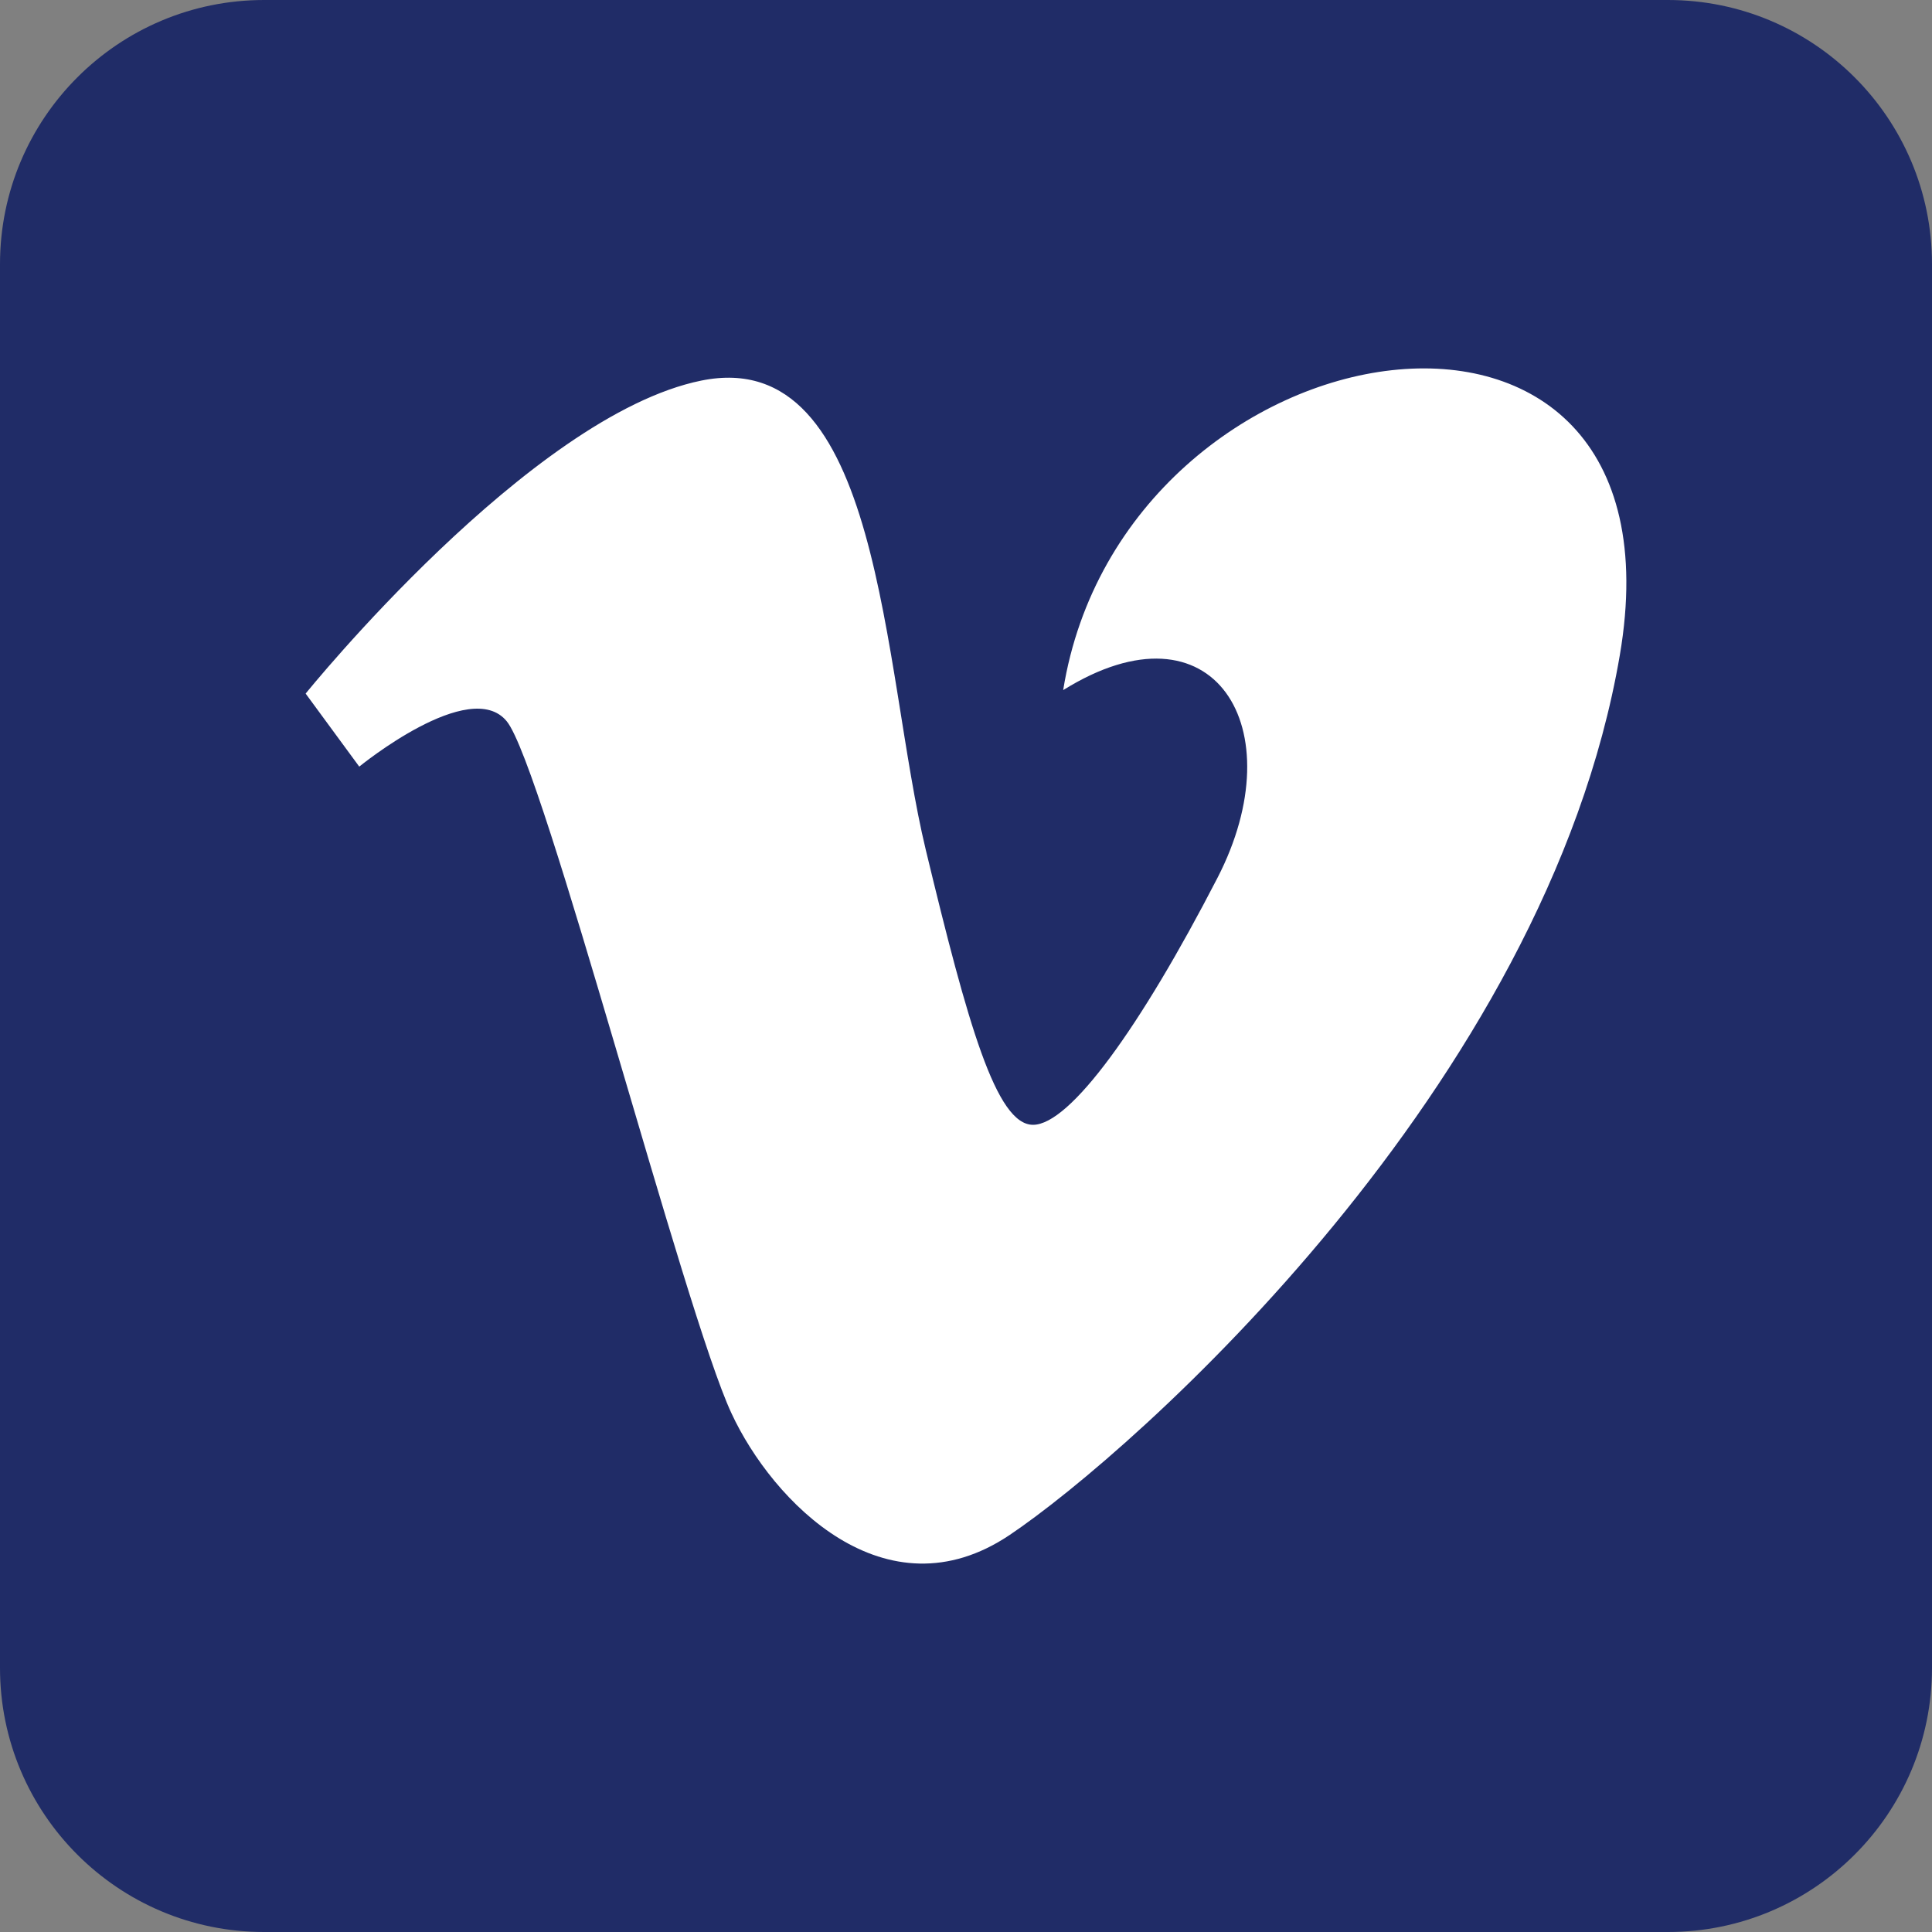
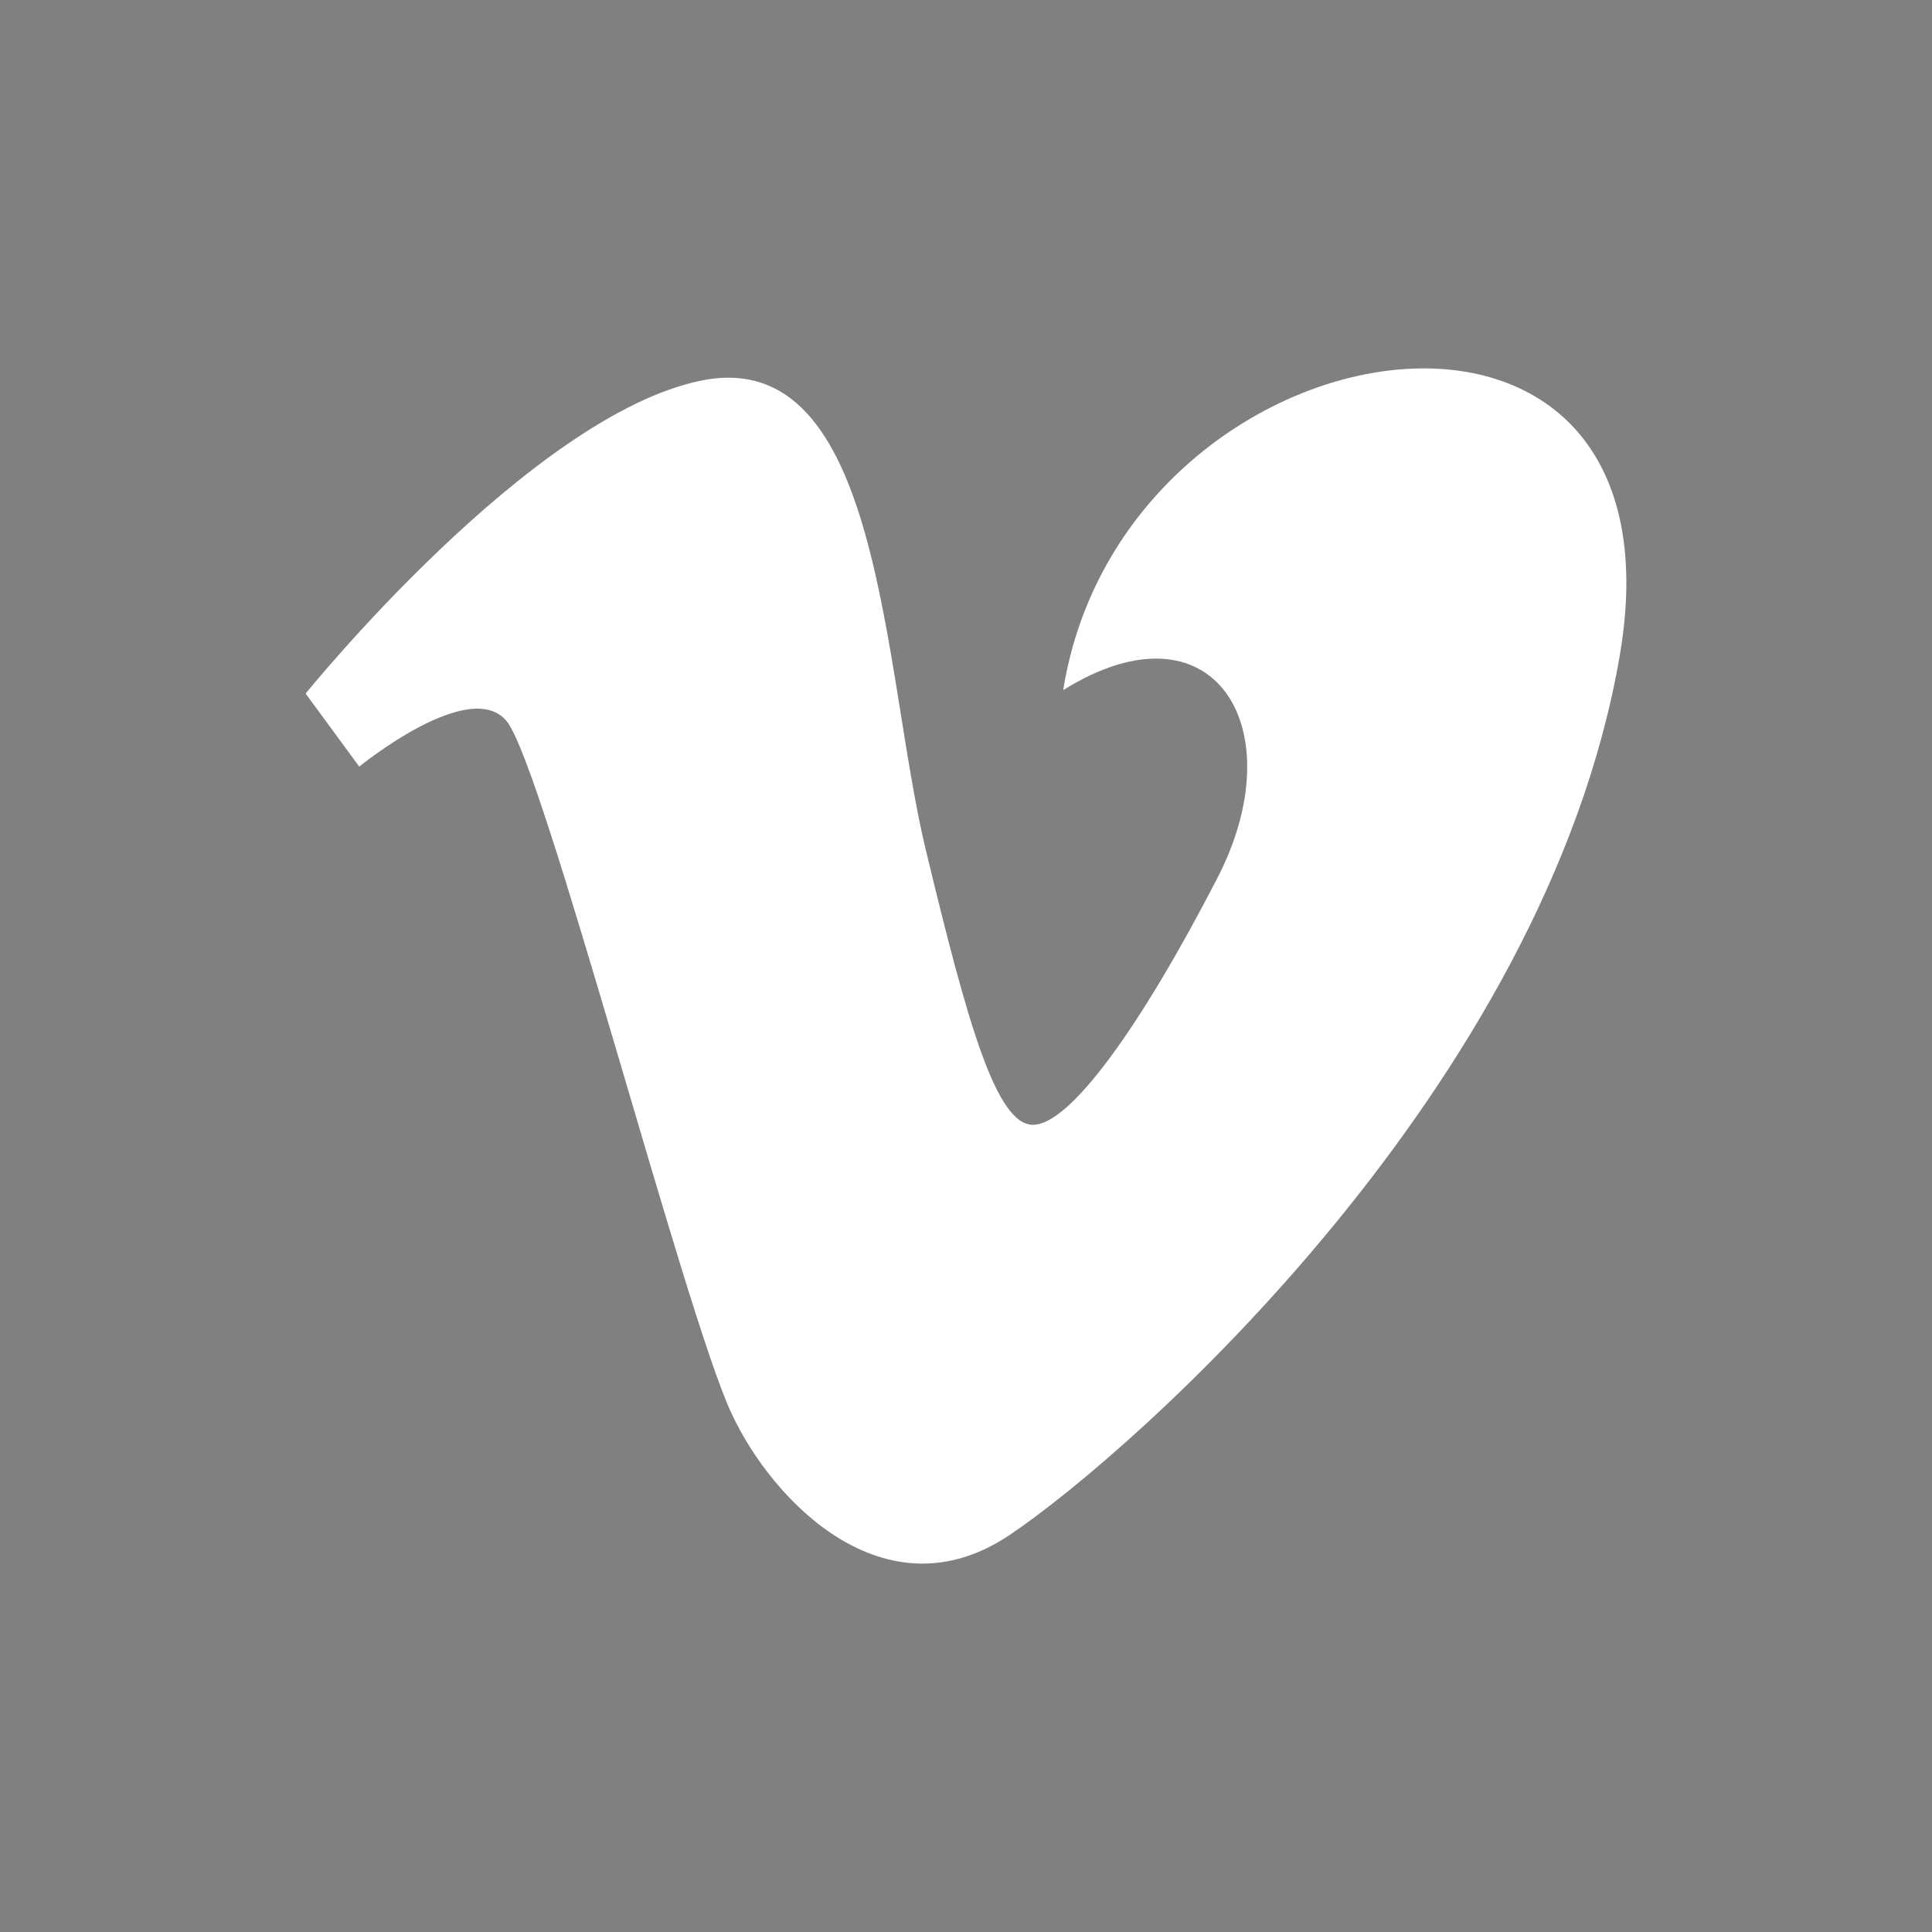
<svg xmlns="http://www.w3.org/2000/svg" width="20" height="20" viewBox="0 0 20 20" fill="none">
  <rect x="0" y="0" width="20" height="20" fill="#808080" stroke="none" />
-   <path d="M2.734 20H17.266C18.776 20 20 18.776 20 17.266V2.734C20 1.224 18.776 0 17.266 0H2.734C1.224 0 0 1.224 0 2.734V17.266C0 18.776 1.224 20 2.734 20Z" fill="#202C67" />
-   <path d="M5.246 7.467C5.628 7.936 7.085 13.588 7.572 14.63C7.996 15.545 9.167 16.753 10.452 15.89C11.735 15.027 16.004 11.247 16.768 6.784C17.531 2.321 11.631 3.256 11.006 7.144C12.568 6.171 13.402 7.539 12.603 9.088C11.805 10.635 11.076 11.644 10.694 11.644C10.313 11.644 10.02 10.608 9.584 8.799C9.132 6.928 9.135 3.558 7.259 3.94C5.489 4.3 3.164 7.18 3.164 7.18L3.719 7.936C3.719 7.936 4.865 6.999 5.246 7.467Z" fill="white" />
+   <path d="M5.246 7.467C5.628 7.936 7.085 13.588 7.572 14.63C7.996 15.545 9.167 16.753 10.452 15.89C11.735 15.027 16.004 11.247 16.768 6.784C17.531 2.321 11.631 3.256 11.006 7.144C12.568 6.171 13.402 7.539 12.603 9.088C11.805 10.635 11.076 11.644 10.694 11.644C10.313 11.644 10.02 10.608 9.584 8.799C9.132 6.928 9.135 3.558 7.259 3.94C5.489 4.3 3.164 7.18 3.164 7.18L3.719 7.936C3.719 7.936 4.865 6.999 5.246 7.467" fill="white" />
</svg>